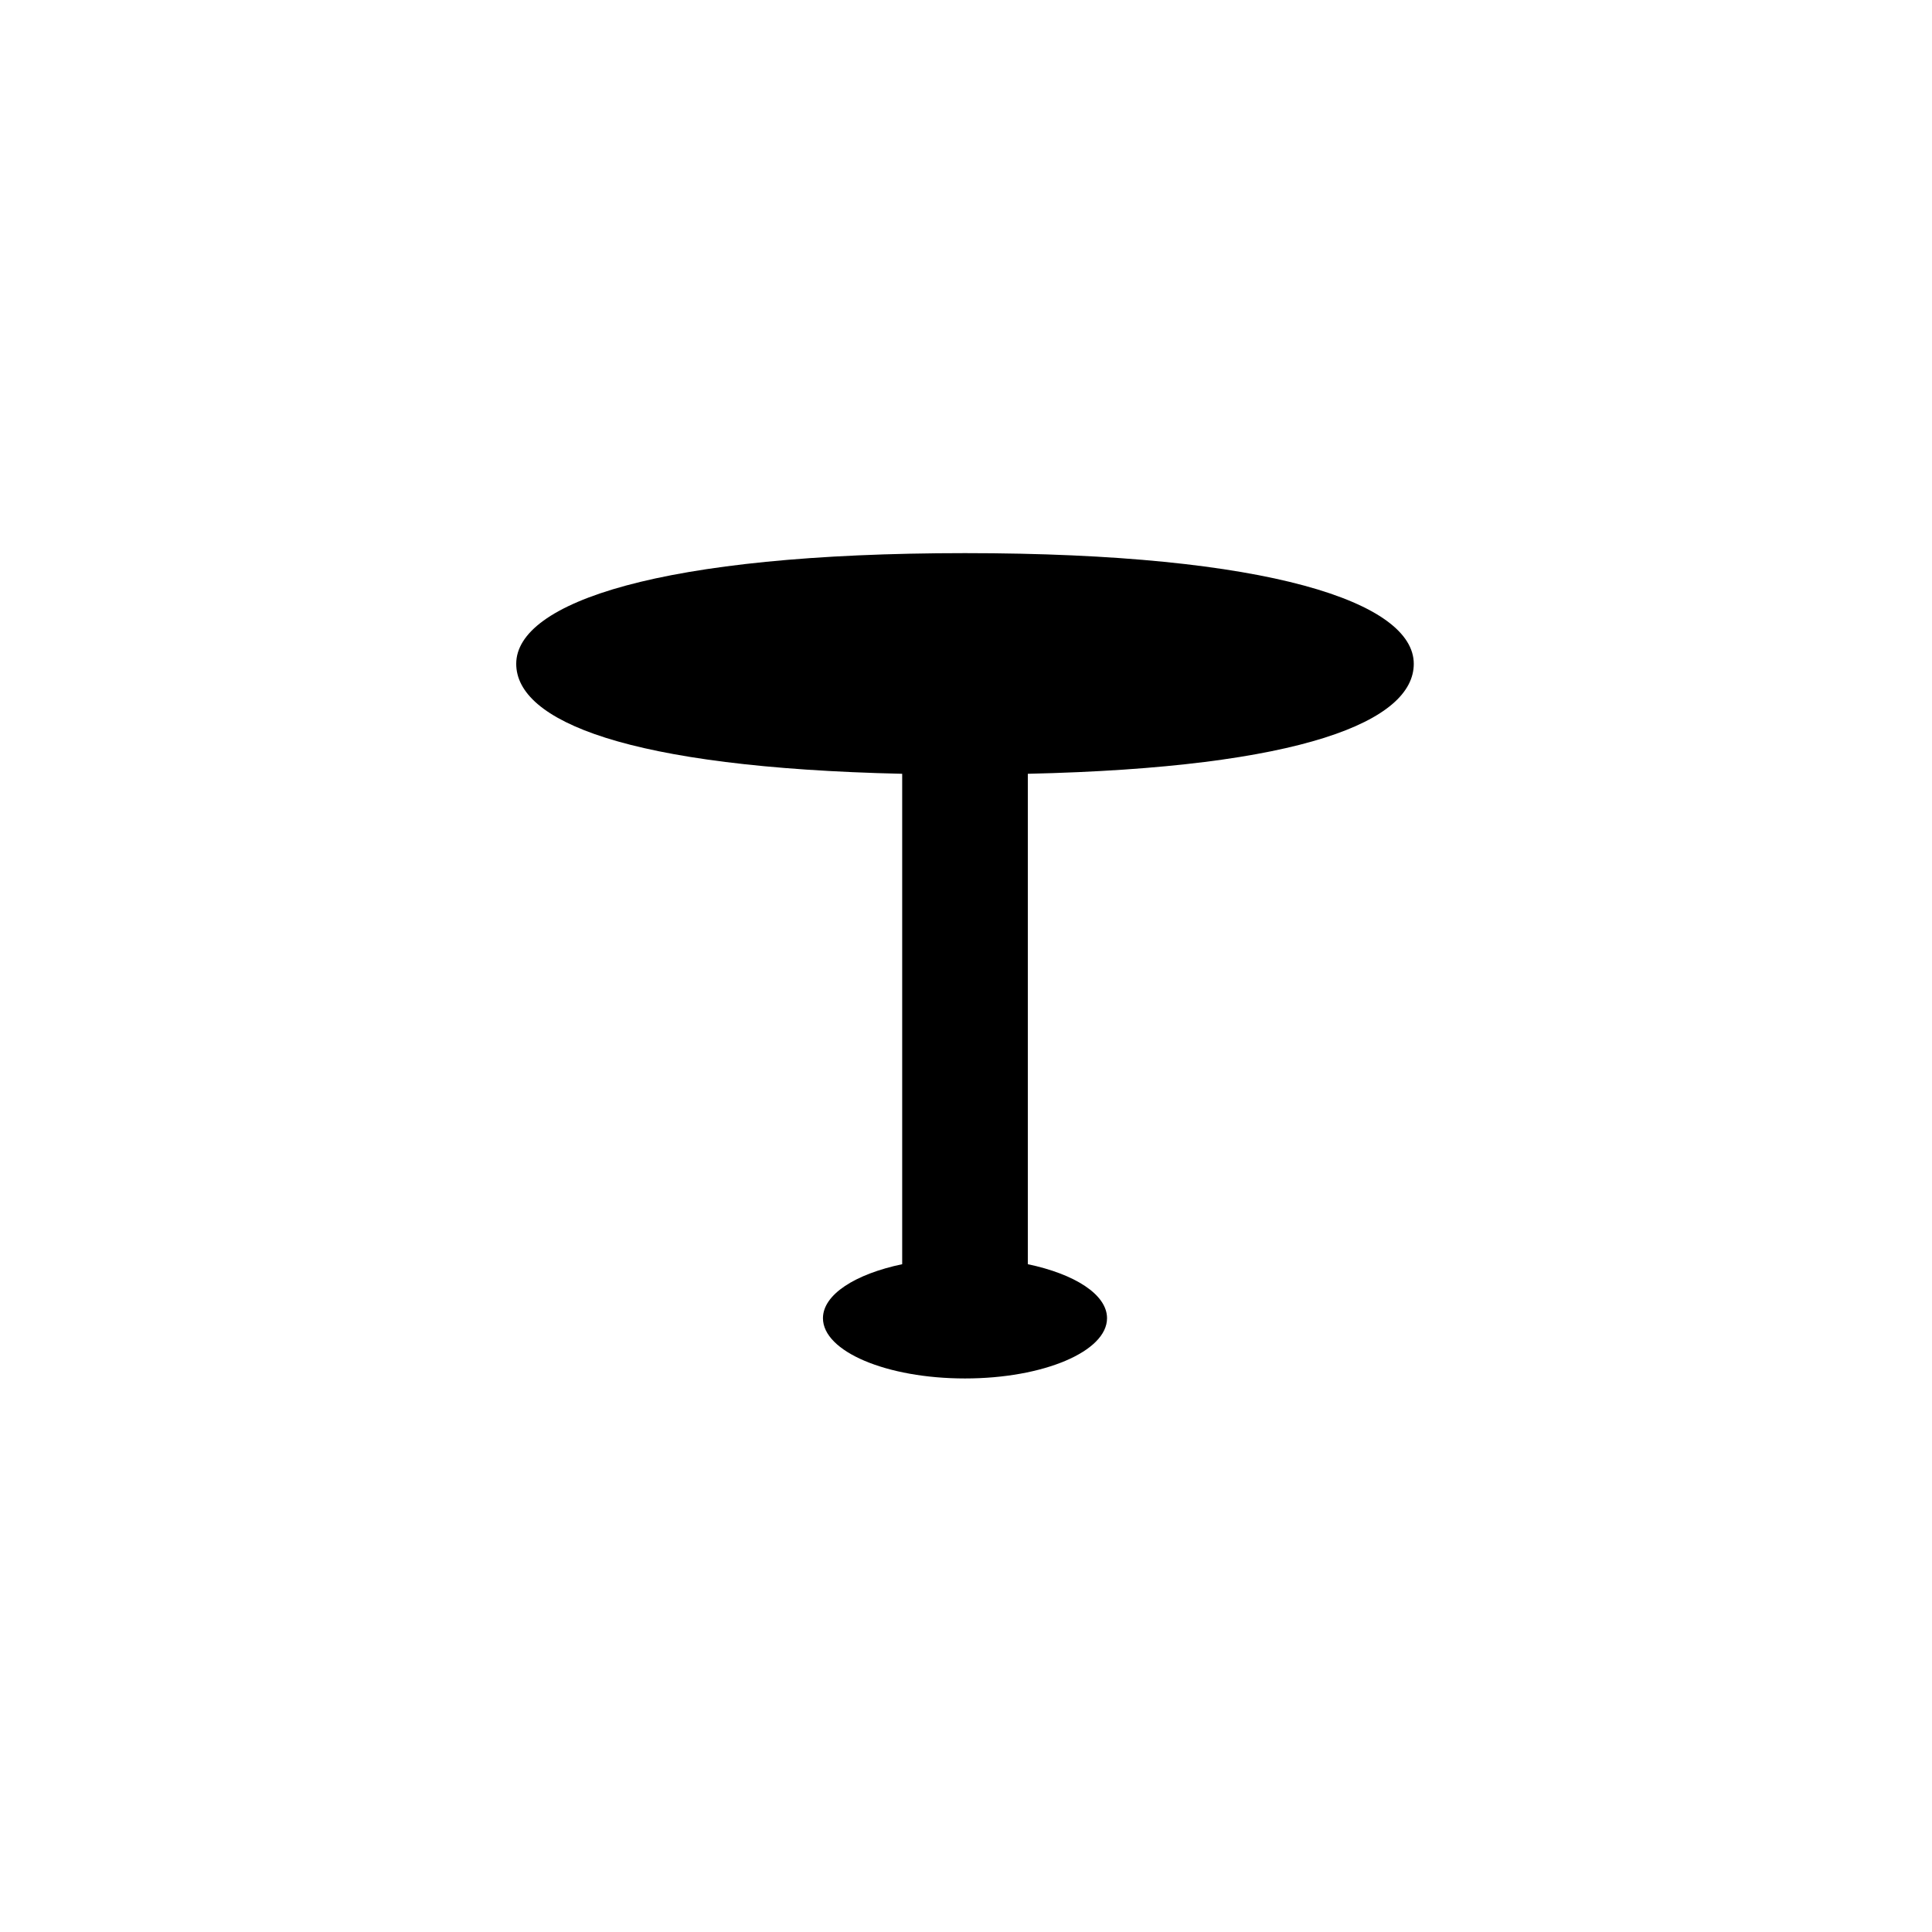
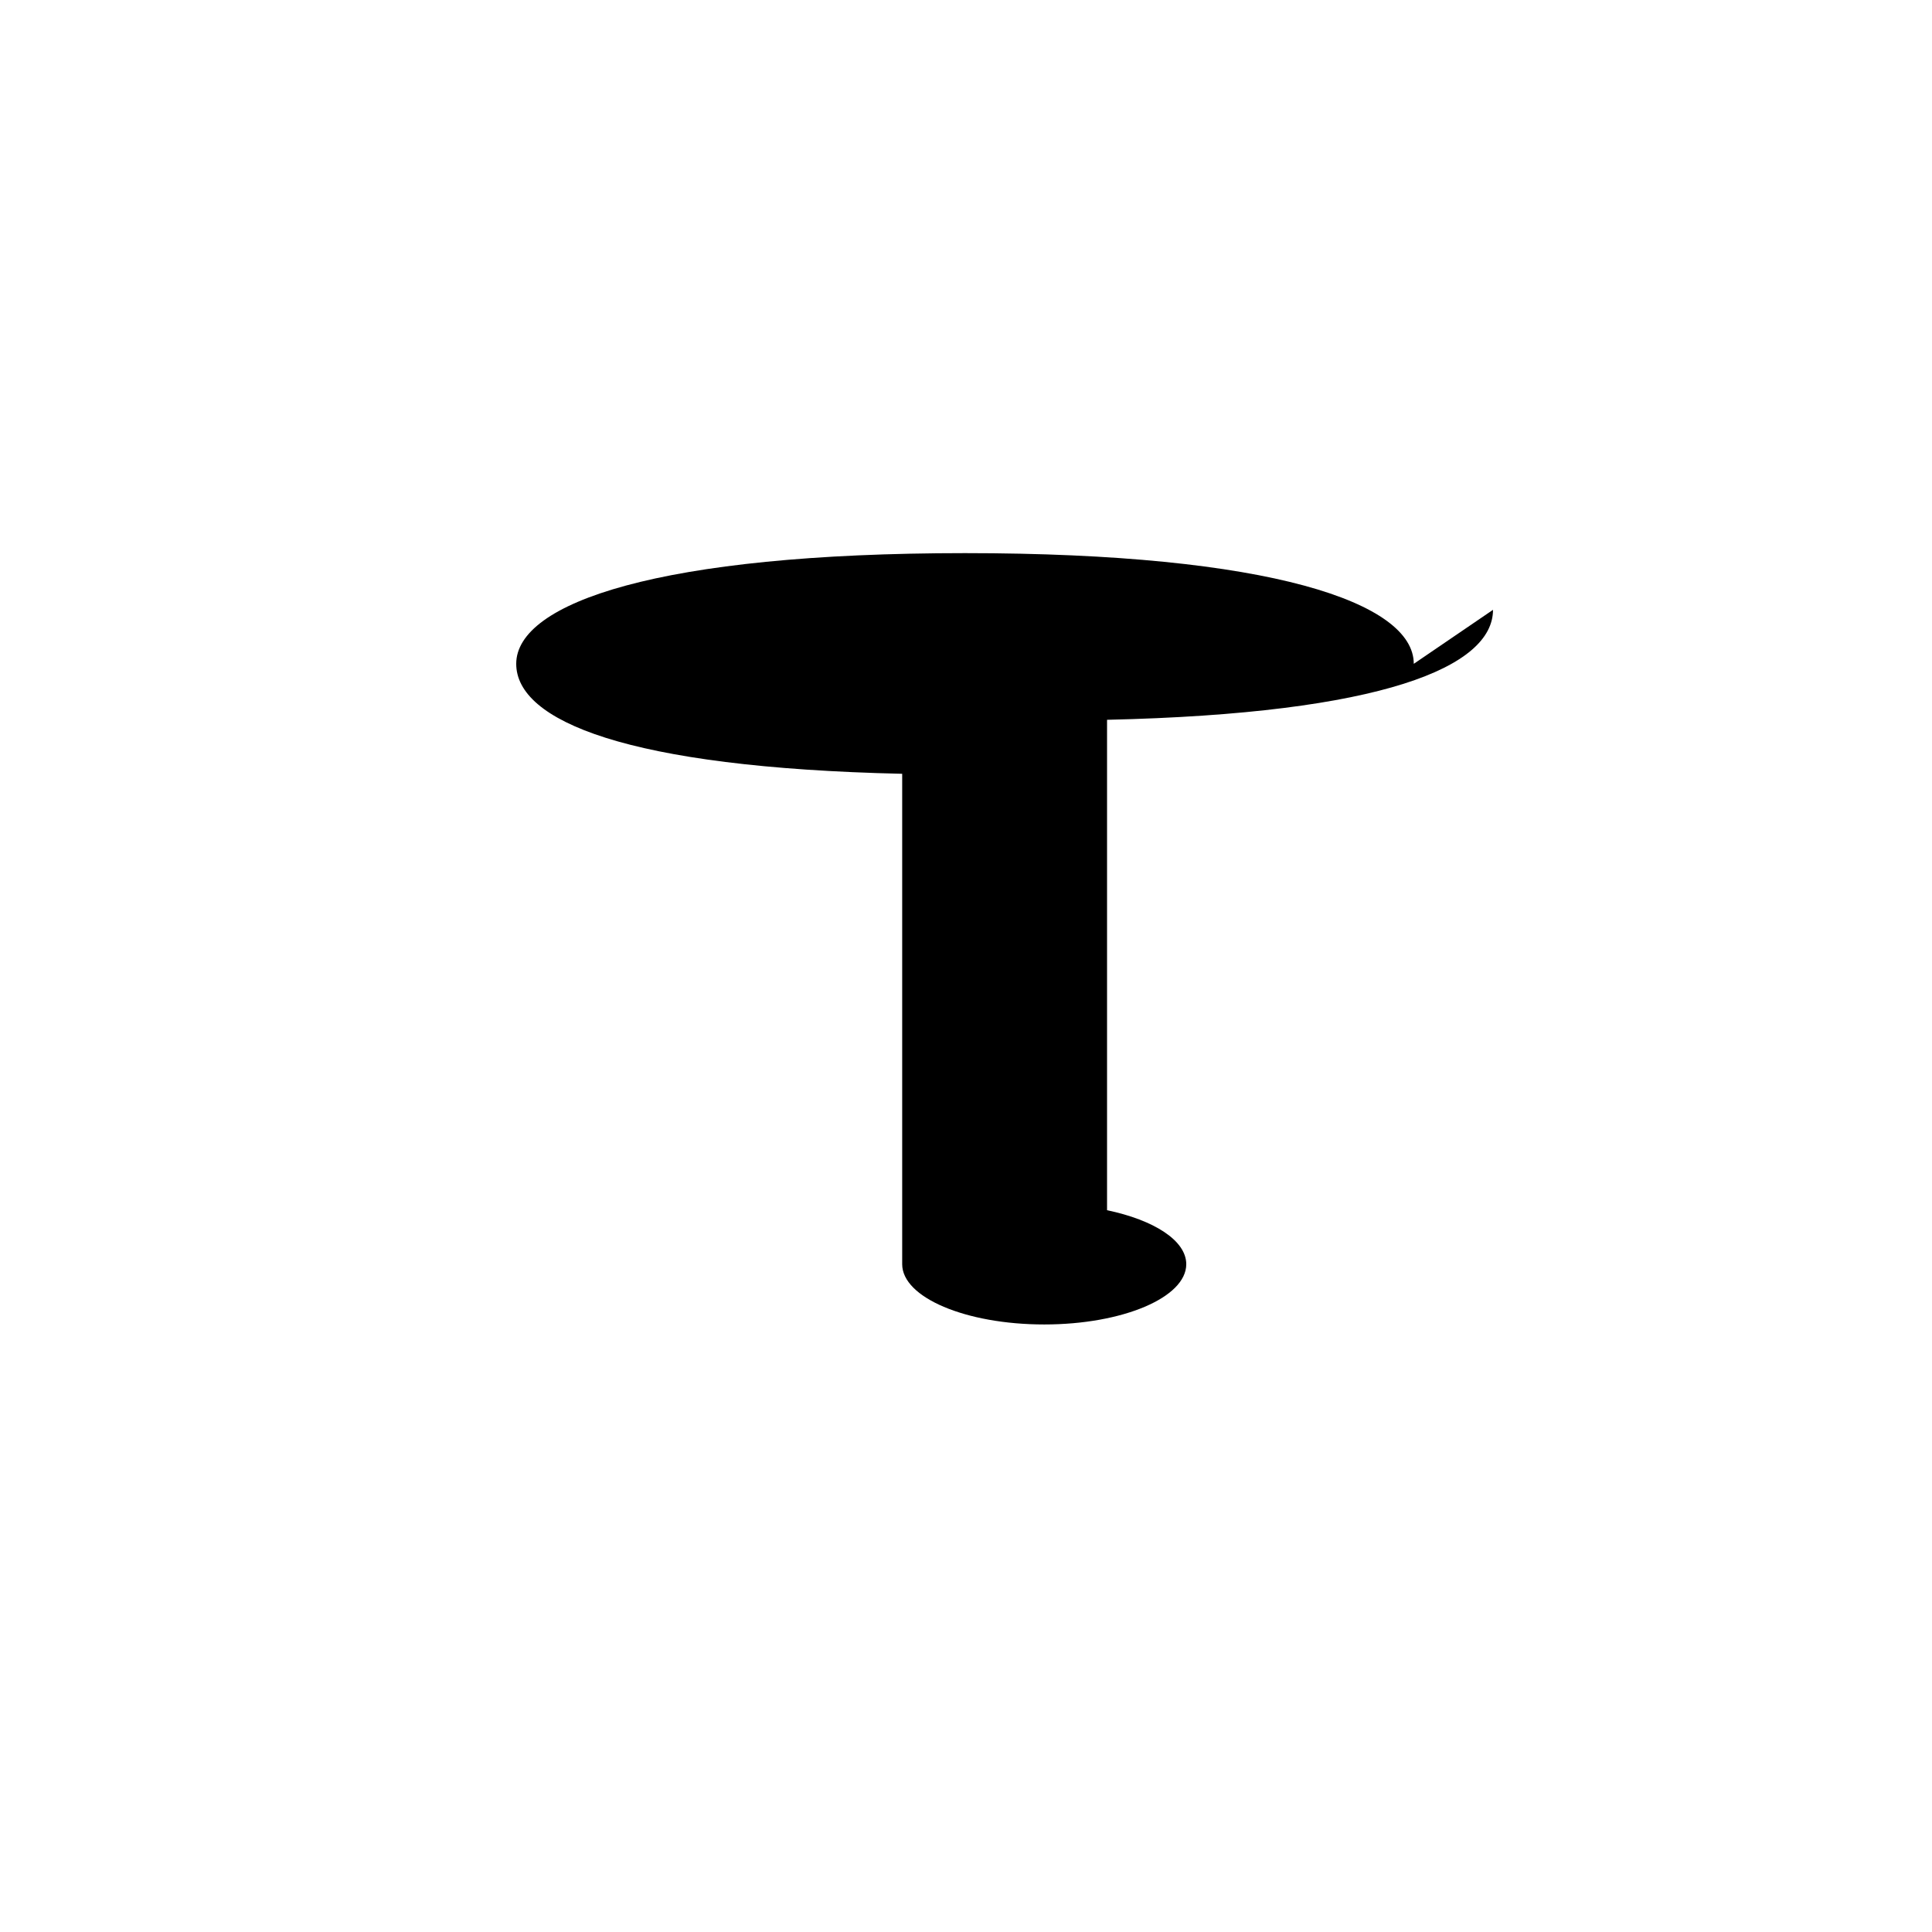
<svg xmlns="http://www.w3.org/2000/svg" width="500" height="500" viewBox="0 0 500 500">
  <g transform="translate(133.598,143.15)translate(116.151,106.804)rotate(0)translate(-116.151,-106.804) scale(2.493,2.493)" opacity="1">
    <defs class="defs" />
-     <path transform="translate(-3.413,-7.161)" d="M96.588,18.652c0,-6.346 -14.855,-11.491 -46.587,-11.491c-31.732,0 -46.588,5.146 -46.588,11.491c0,5.905 11.408,10.768 40.067,11.416v50.91c-4.868,1.021 -8.225,3.144 -8.225,5.605c0,3.455 6.603,6.255 14.746,6.255c8.142,0 14.744,-2.8 14.744,-6.255c0,-2.462 -3.355,-4.584 -8.223,-5.605v-50.91c28.662,-0.648 40.066,-5.511 40.066,-11.416z" fill="#000000" class="fill c1" />
+     <path transform="translate(-3.413,-7.161)" d="M96.588,18.652c0,-6.346 -14.855,-11.491 -46.587,-11.491c-31.732,0 -46.588,5.146 -46.588,11.491c0,5.905 11.408,10.768 40.067,11.416v50.91c0,3.455 6.603,6.255 14.746,6.255c8.142,0 14.744,-2.8 14.744,-6.255c0,-2.462 -3.355,-4.584 -8.223,-5.605v-50.91c28.662,-0.648 40.066,-5.511 40.066,-11.416z" fill="#000000" class="fill c1" />
  </g>
</svg>